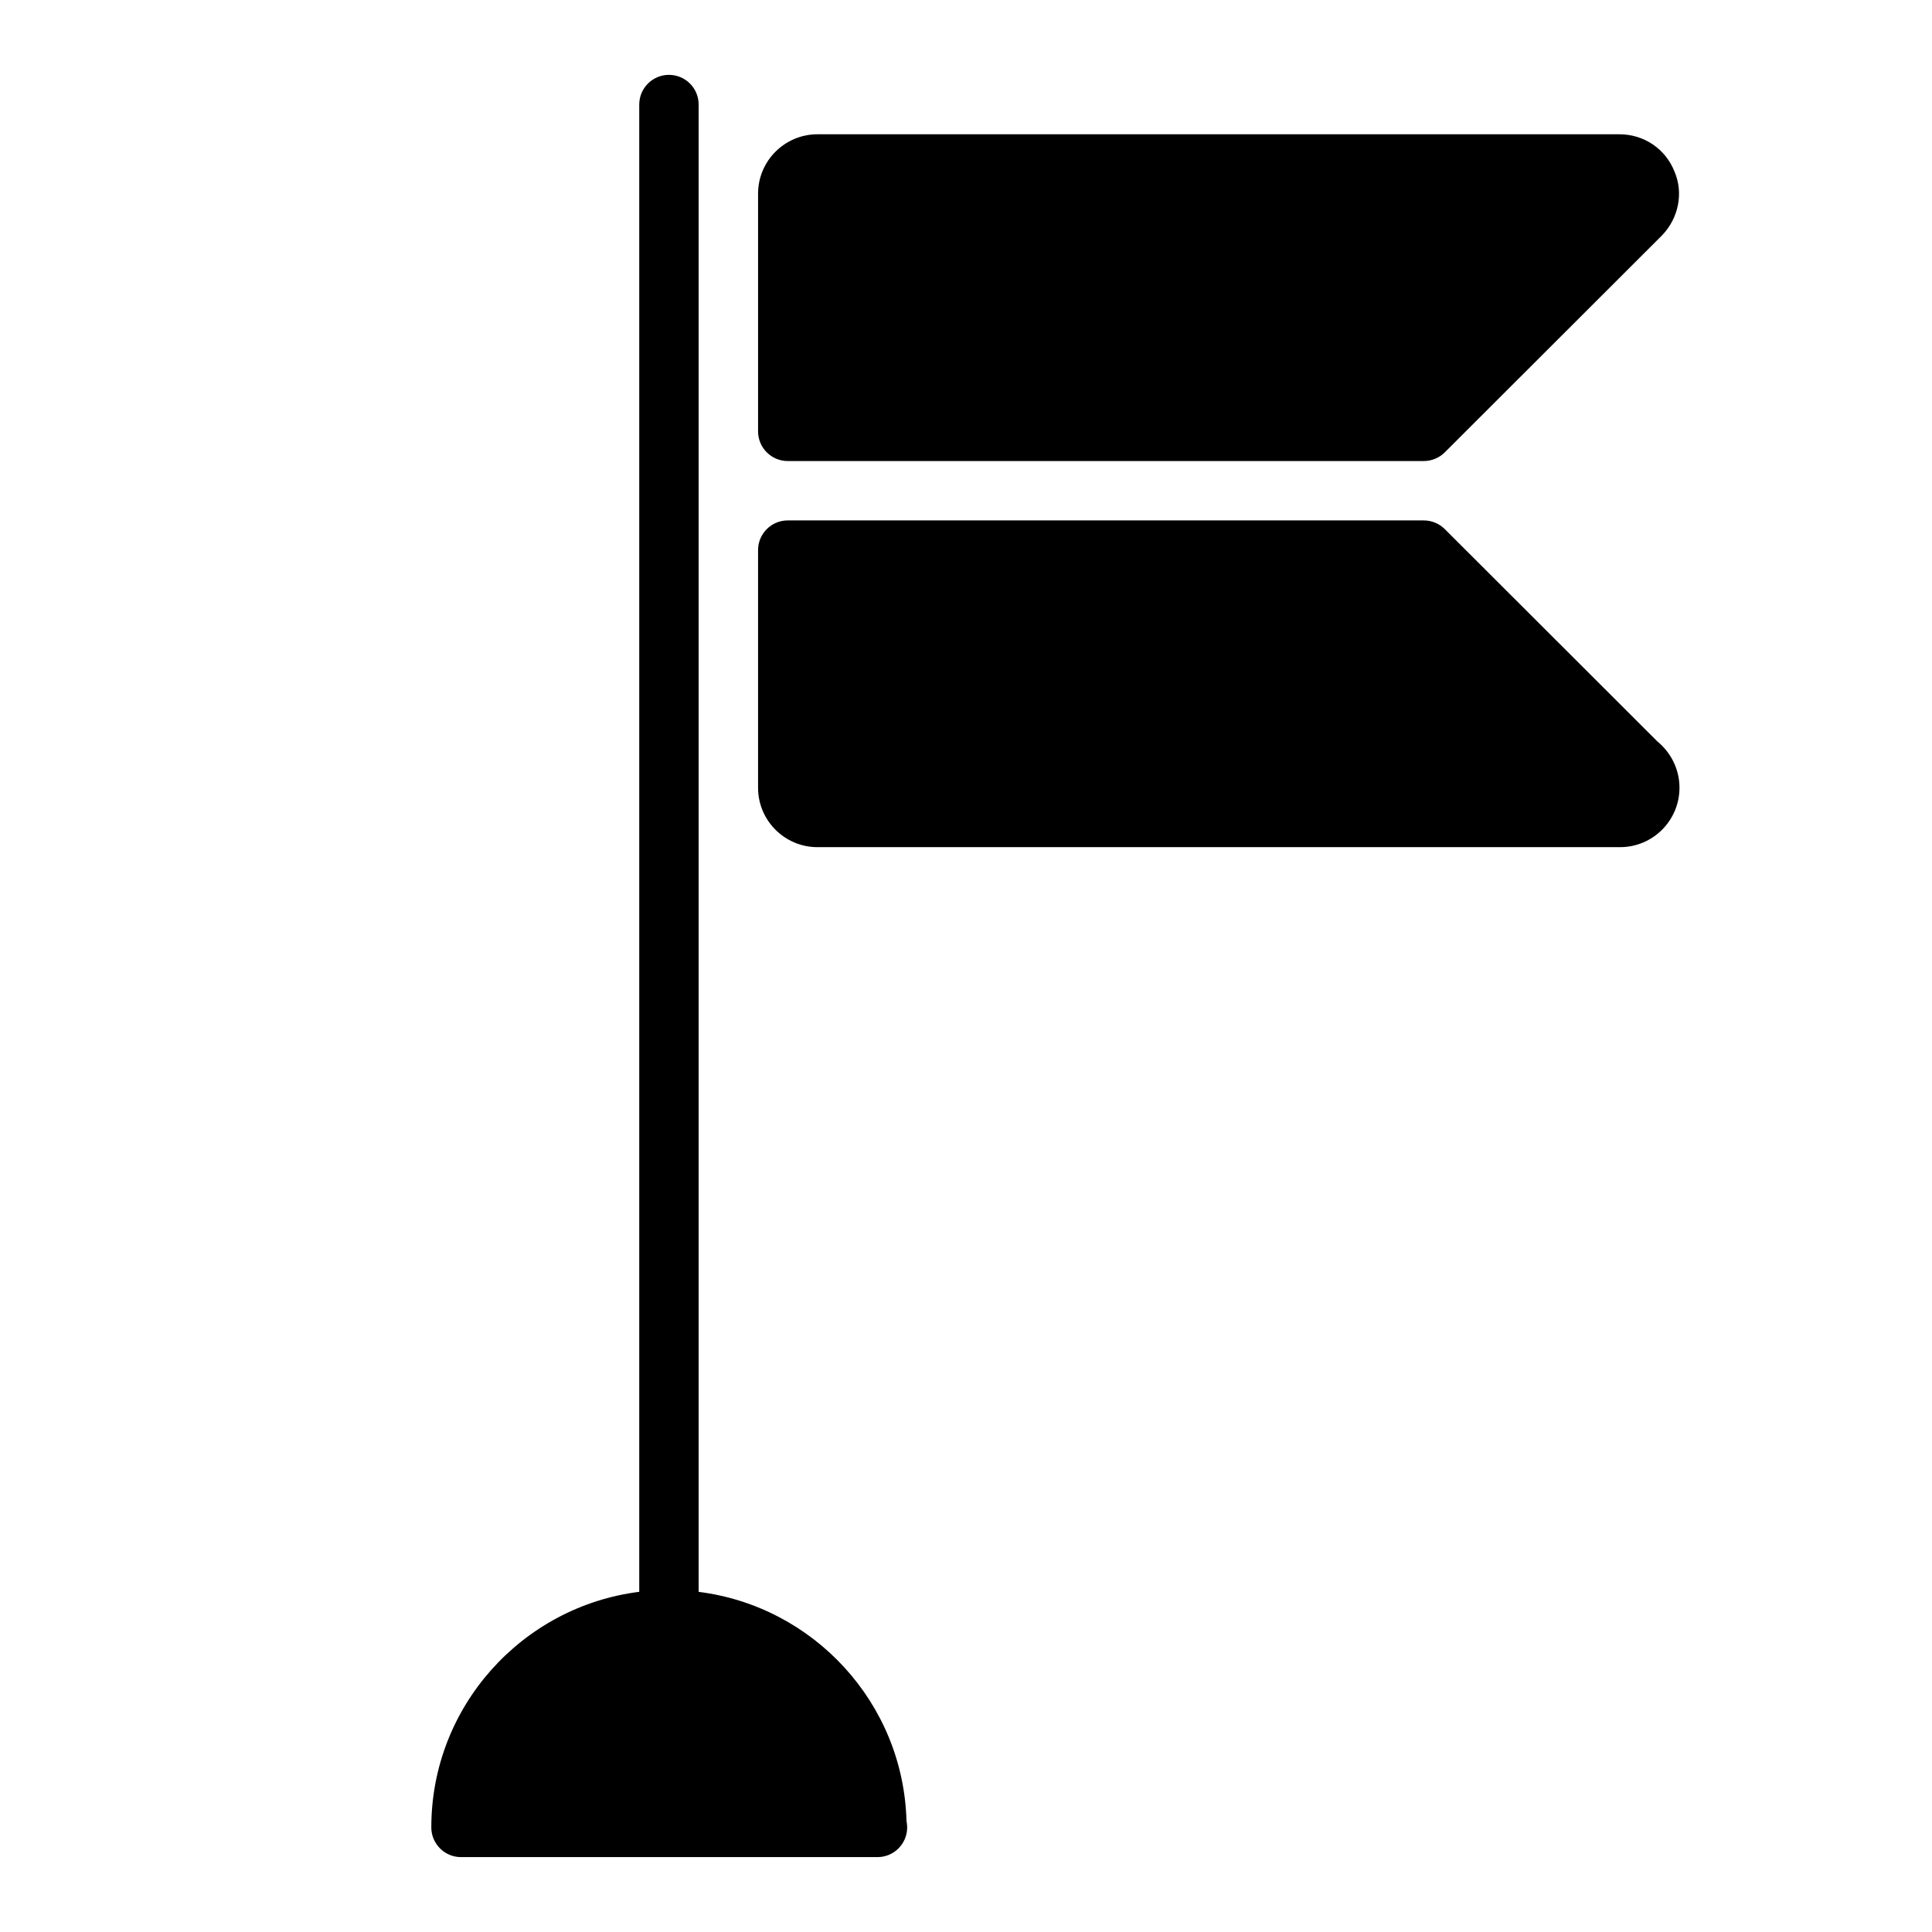
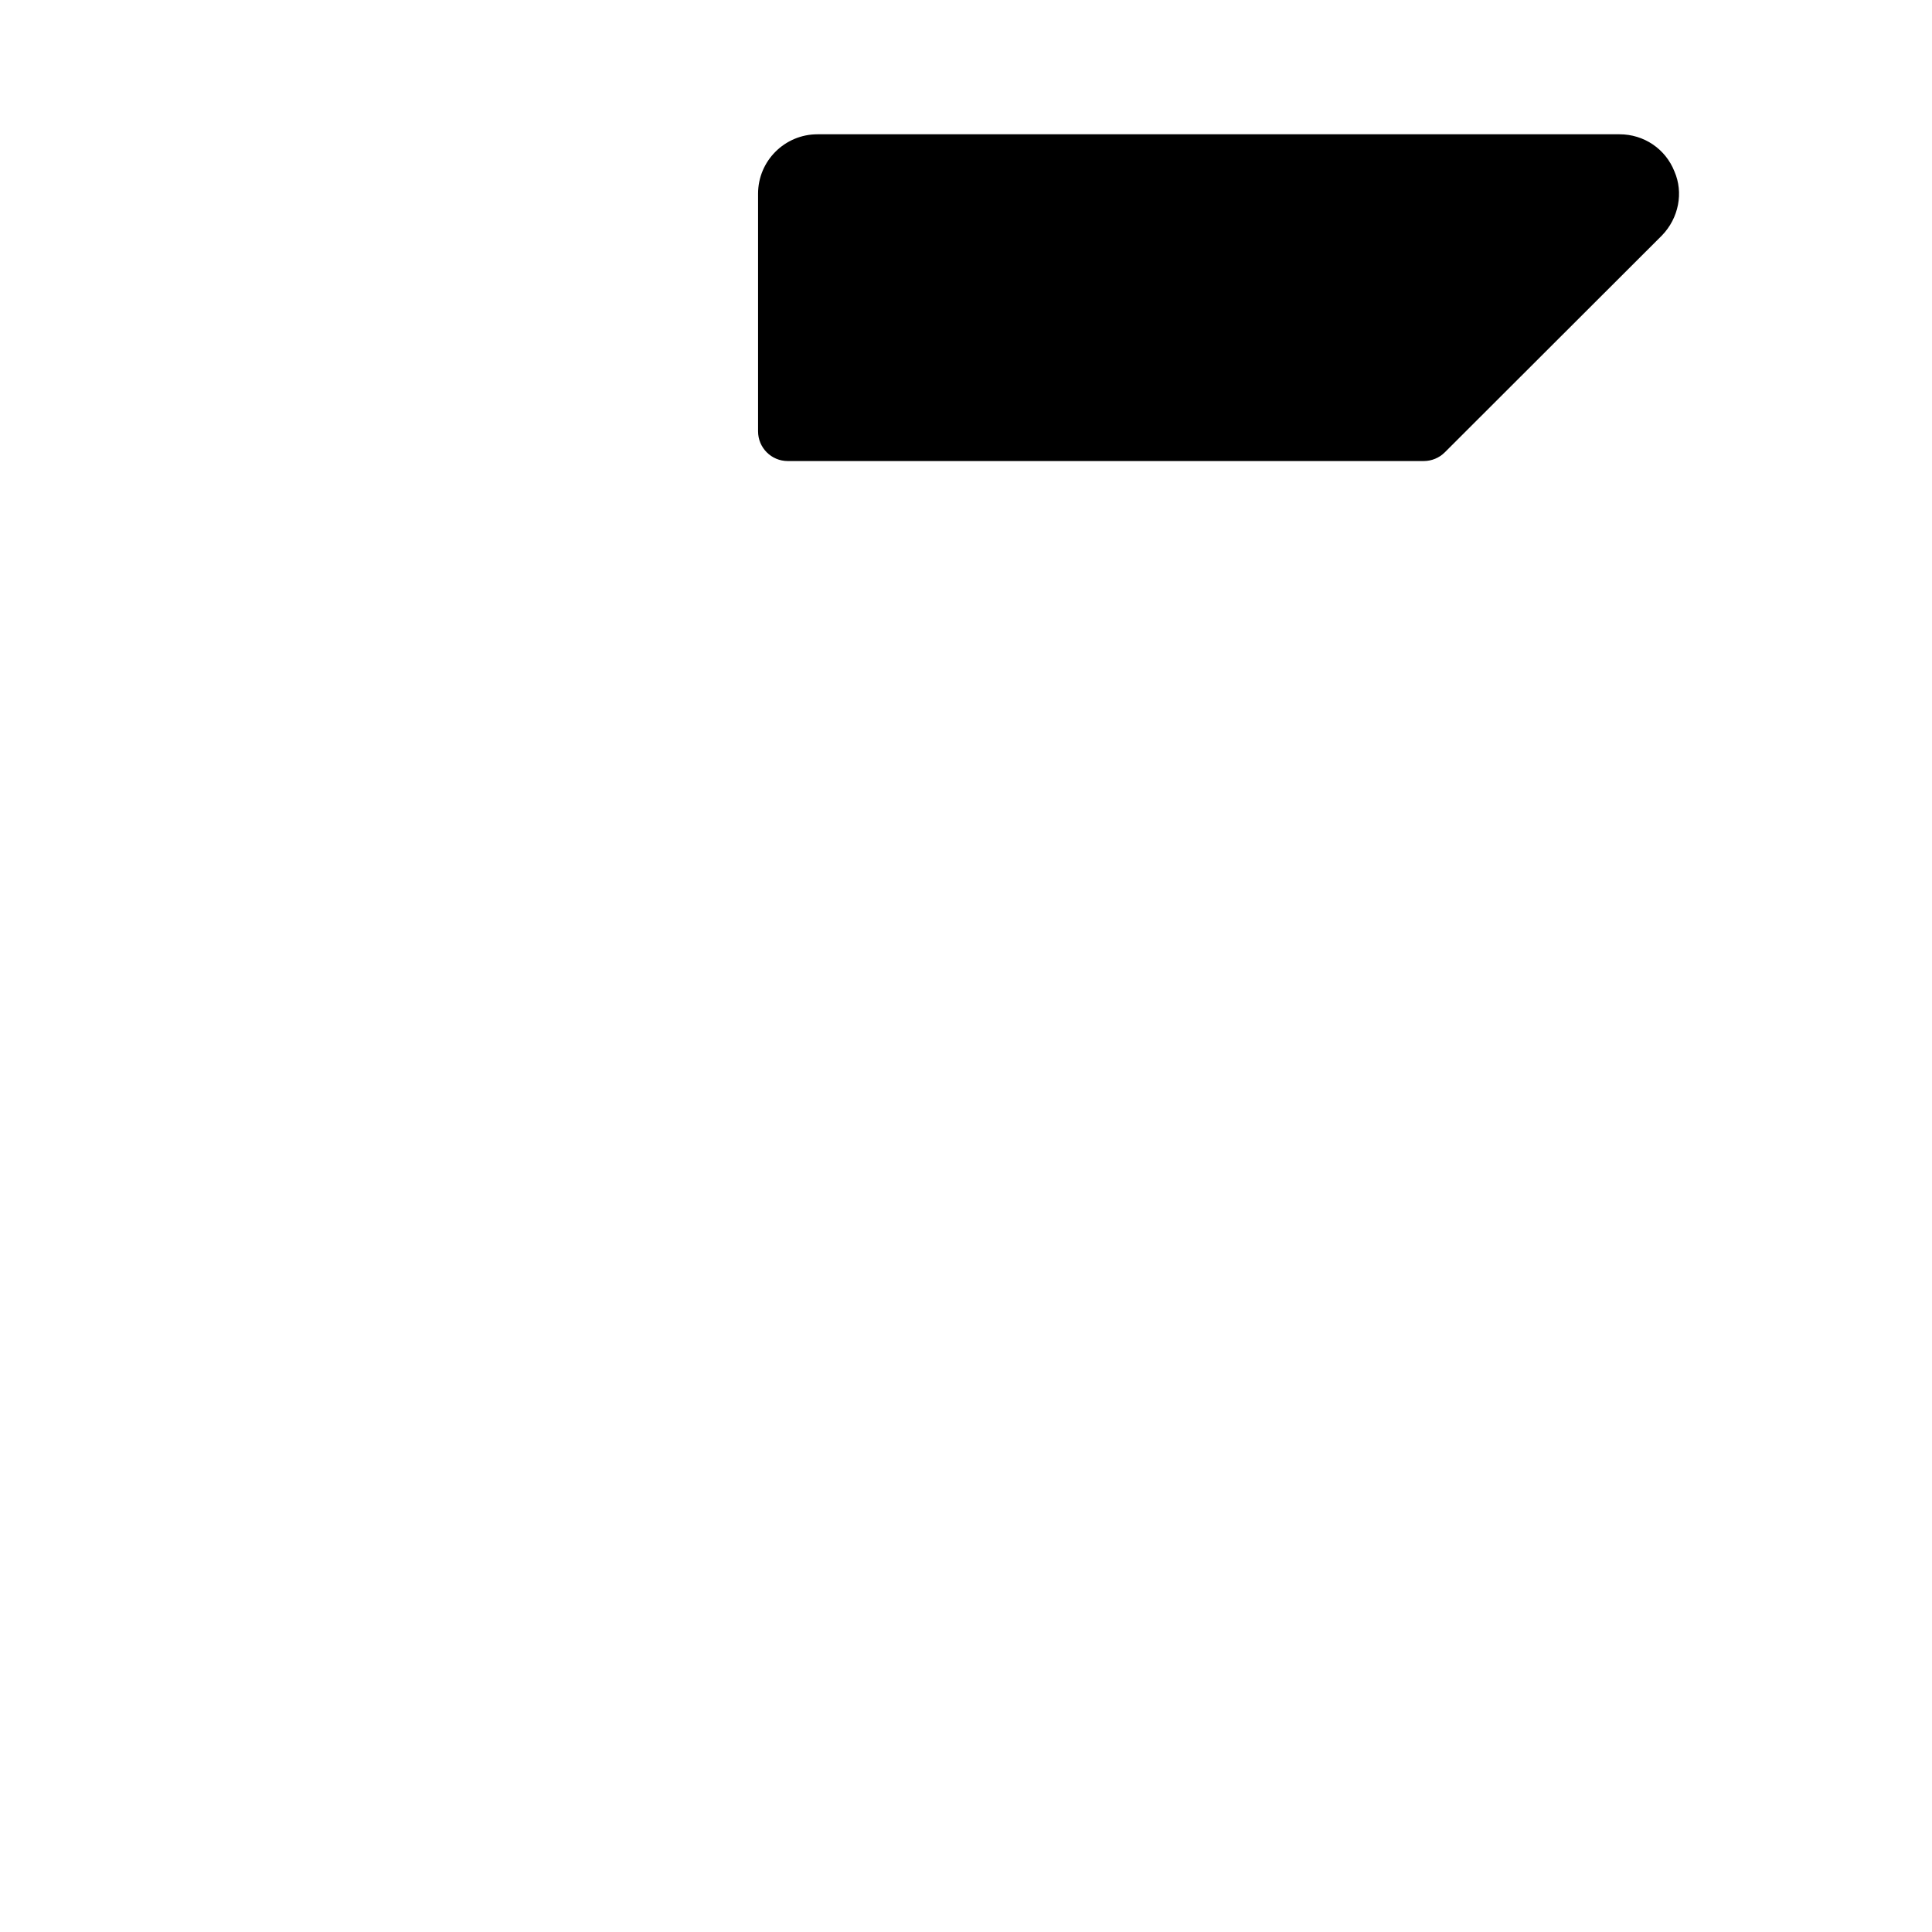
<svg xmlns="http://www.w3.org/2000/svg" fill="#000000" width="800px" height="800px" version="1.1" viewBox="144 144 512 512">
  <g>
-     <path d="m583.15 340.42-56.27-56.207c-1.48-1.469-3.488-2.297-5.574-2.297h-168.54c-4.352 0-7.871 3.527-7.871 7.871v62.977c0 8.684 7.062 15.742 15.742 15.742h212.7c8.684 0 15.742-7.062 15.742-15.742 0.004-4.785-2.156-9.25-5.934-12.344z" />
    <path d="m352.77 266.18h168.54c2.086 0 4.094-0.828 5.566-2.297l57.559-57.488c4.473-4.621 5.738-11.367 3.312-16.949-2.367-5.996-8.09-9.859-14.559-9.859h-212.55c-8.684 0-15.742 7.062-15.742 15.742v62.977c0 4.348 3.519 7.875 7.871 7.875z" />
-     <path d="m384.23 626.61c-0.82-31.301-24.609-56.922-55.082-60.75v-394.15c0-4.344-3.519-7.871-7.871-7.871-4.352 0-7.871 3.527-7.871 7.871v394.14c-31.008 3.898-55.105 30.379-55.105 62.434 0 4.344 3.519 7.871 7.871 7.871h110.21 0.156c4.352 0 7.871-3.527 7.871-7.871 0.004-0.578-0.059-1.145-0.176-1.68z" />
  </g>
</svg>